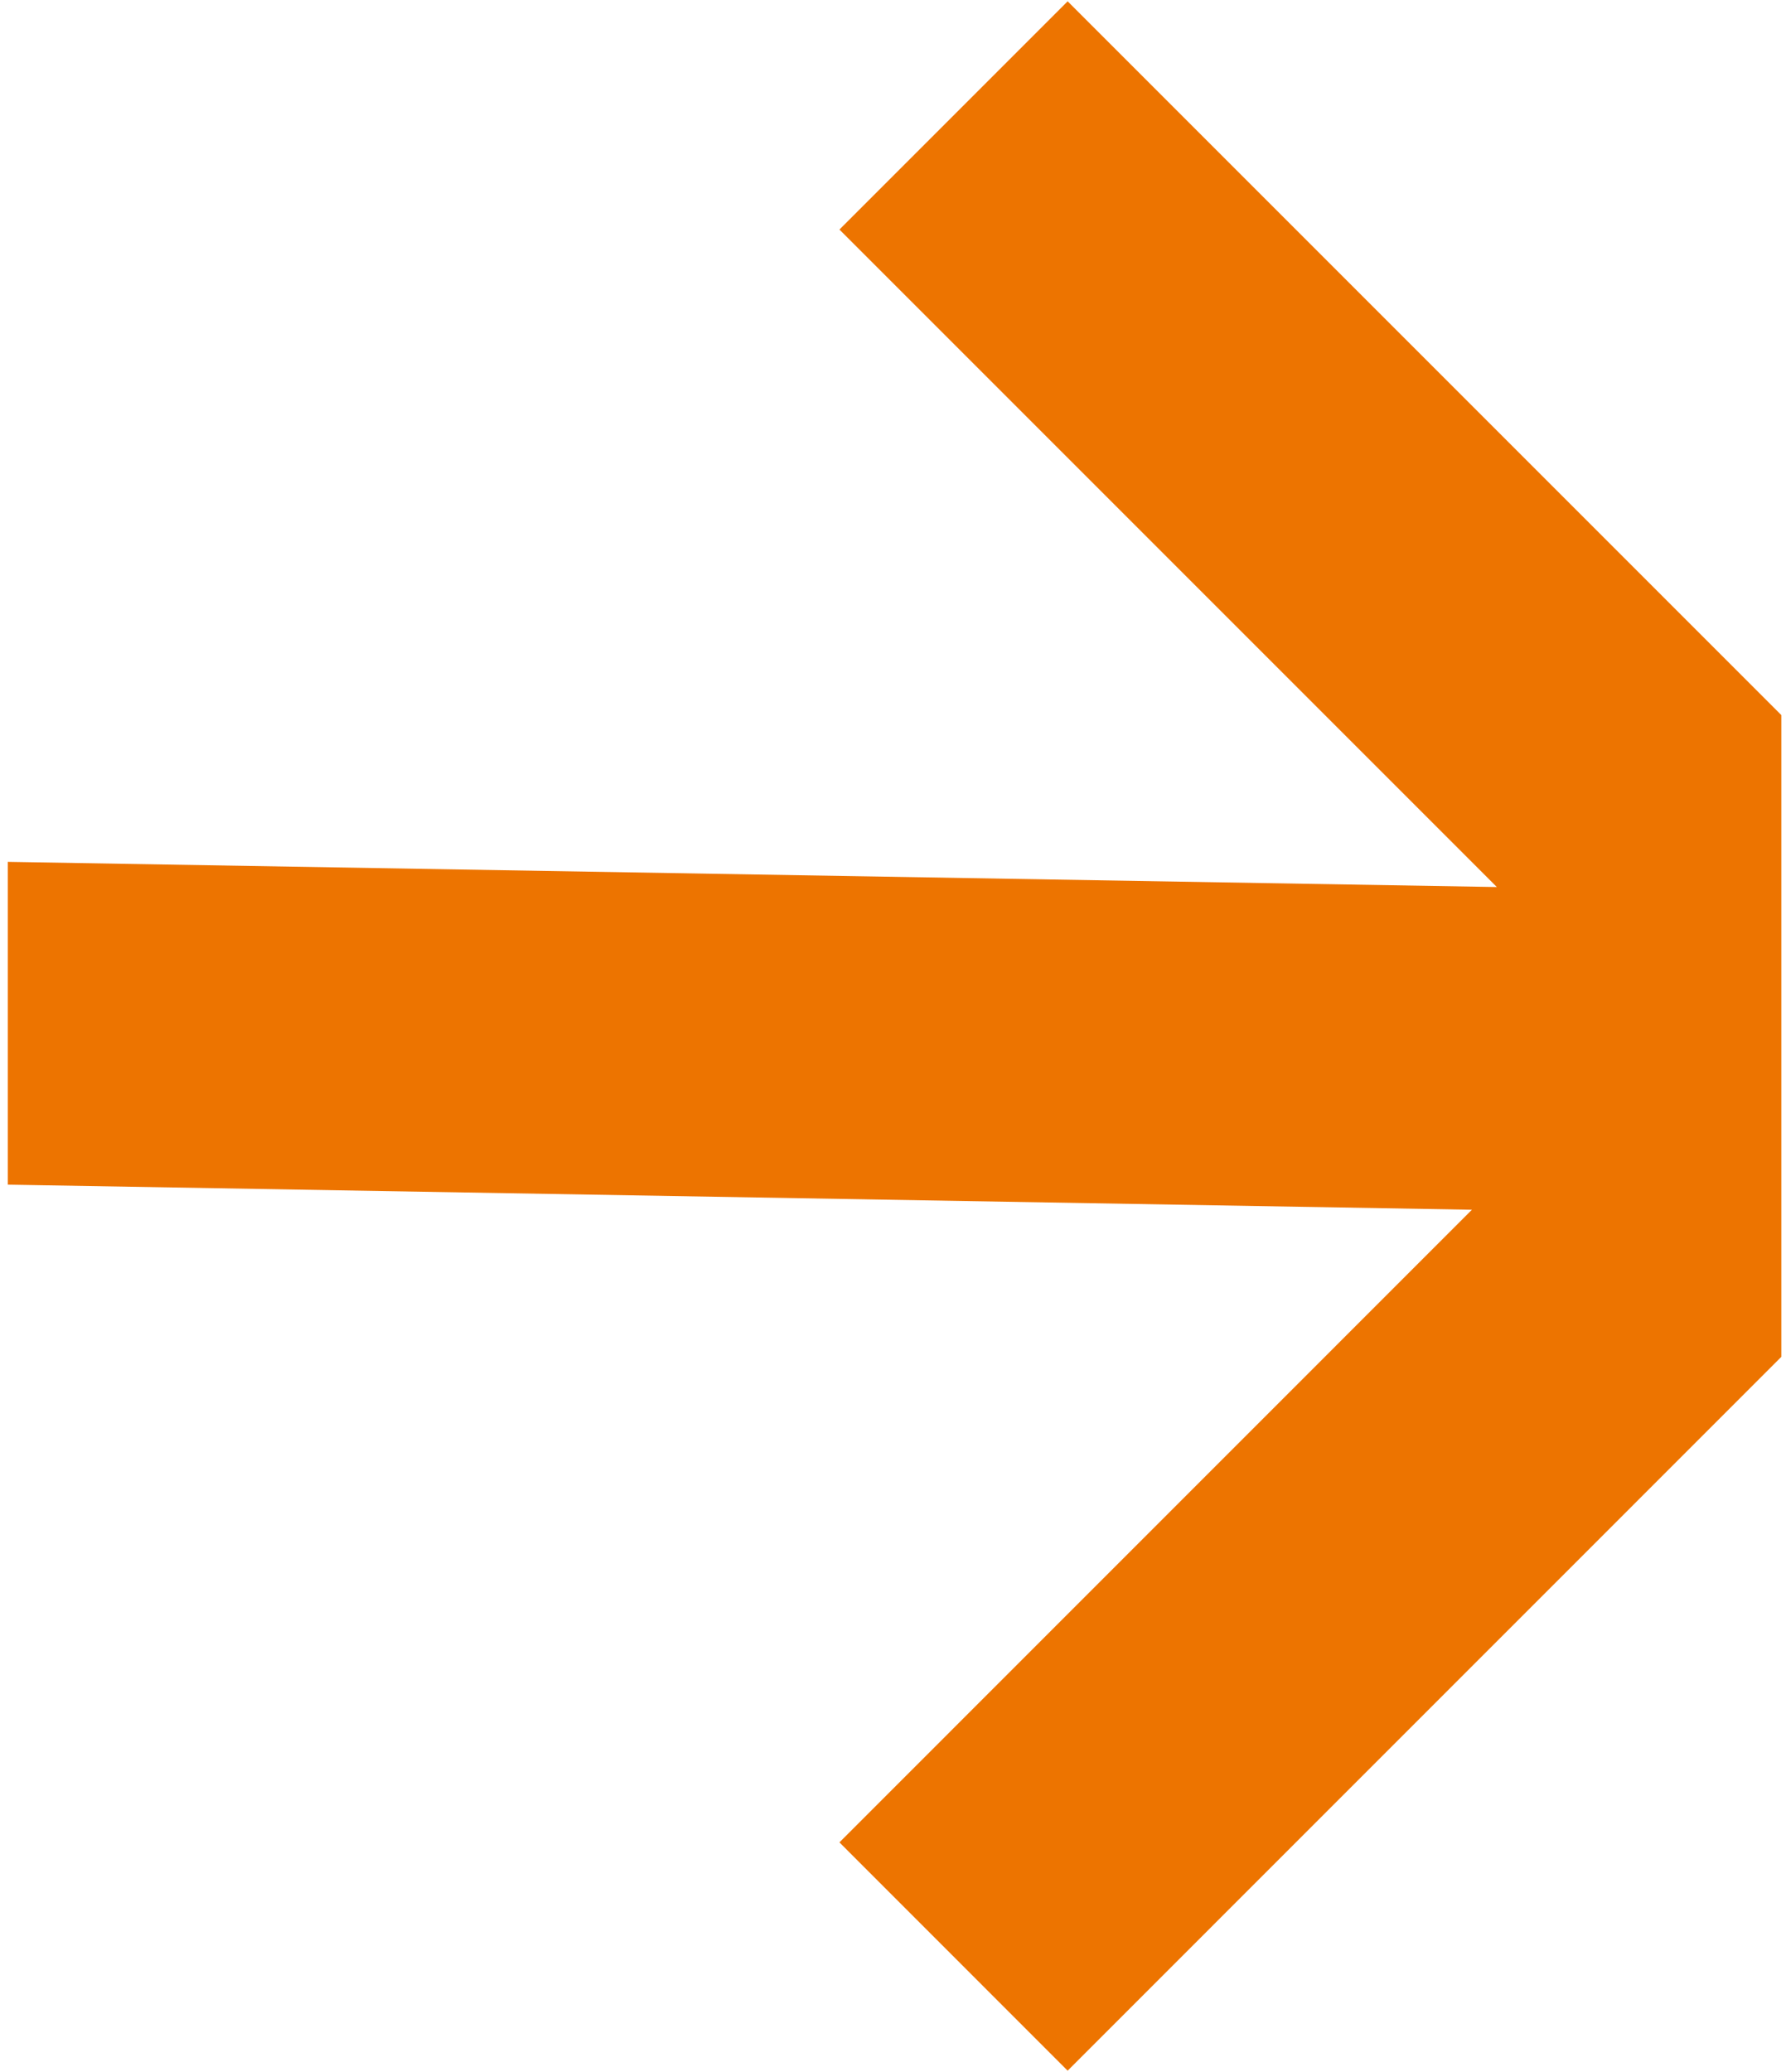
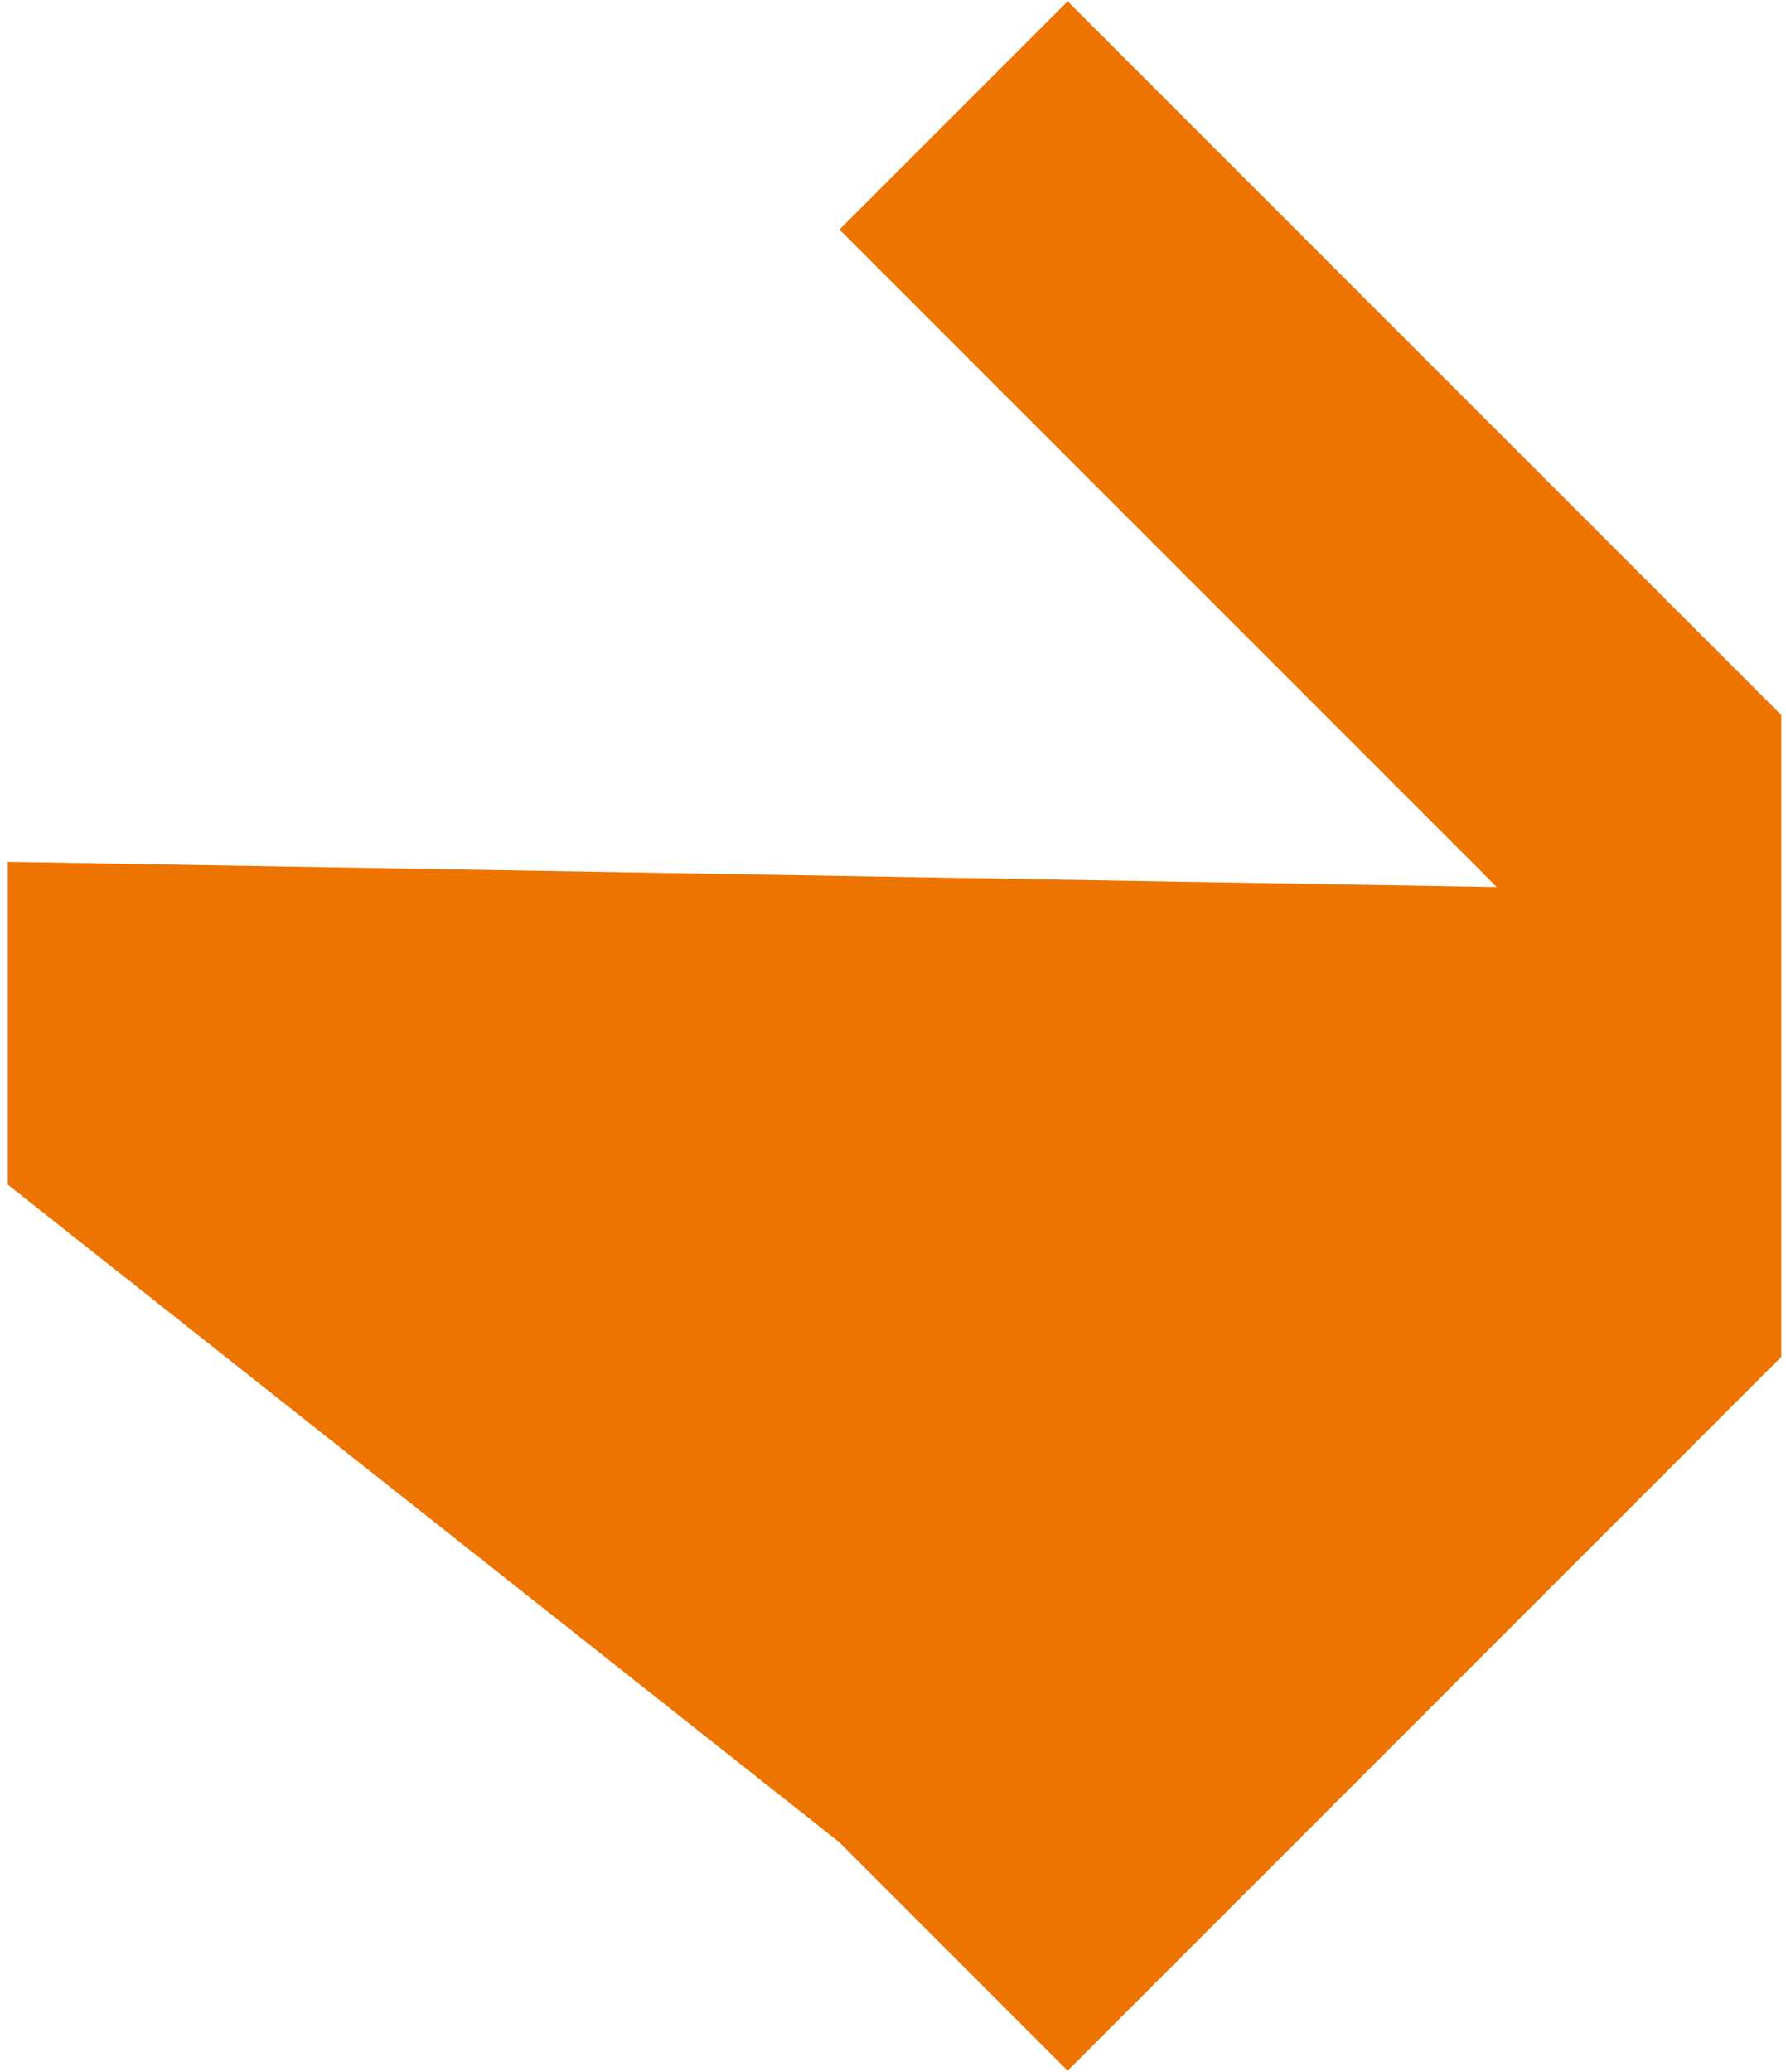
<svg xmlns="http://www.w3.org/2000/svg" width="225" height="261" viewBox="0 0 225 261" fill="none">
-   <path d="M134.501 260.835L105.751 232.075L185.431 152.385L0.981 149.225V108.565L188.571 111.735L105.751 28.915L134.501 0.165L224.411 90.075V170.915L134.501 260.835Z" fill="#ED7400" />
+   <path d="M134.501 260.835L105.751 232.075L0.981 149.225V108.565L188.571 111.735L105.751 28.915L134.501 0.165L224.411 90.075V170.915L134.501 260.835Z" fill="#ED7400" />
</svg>